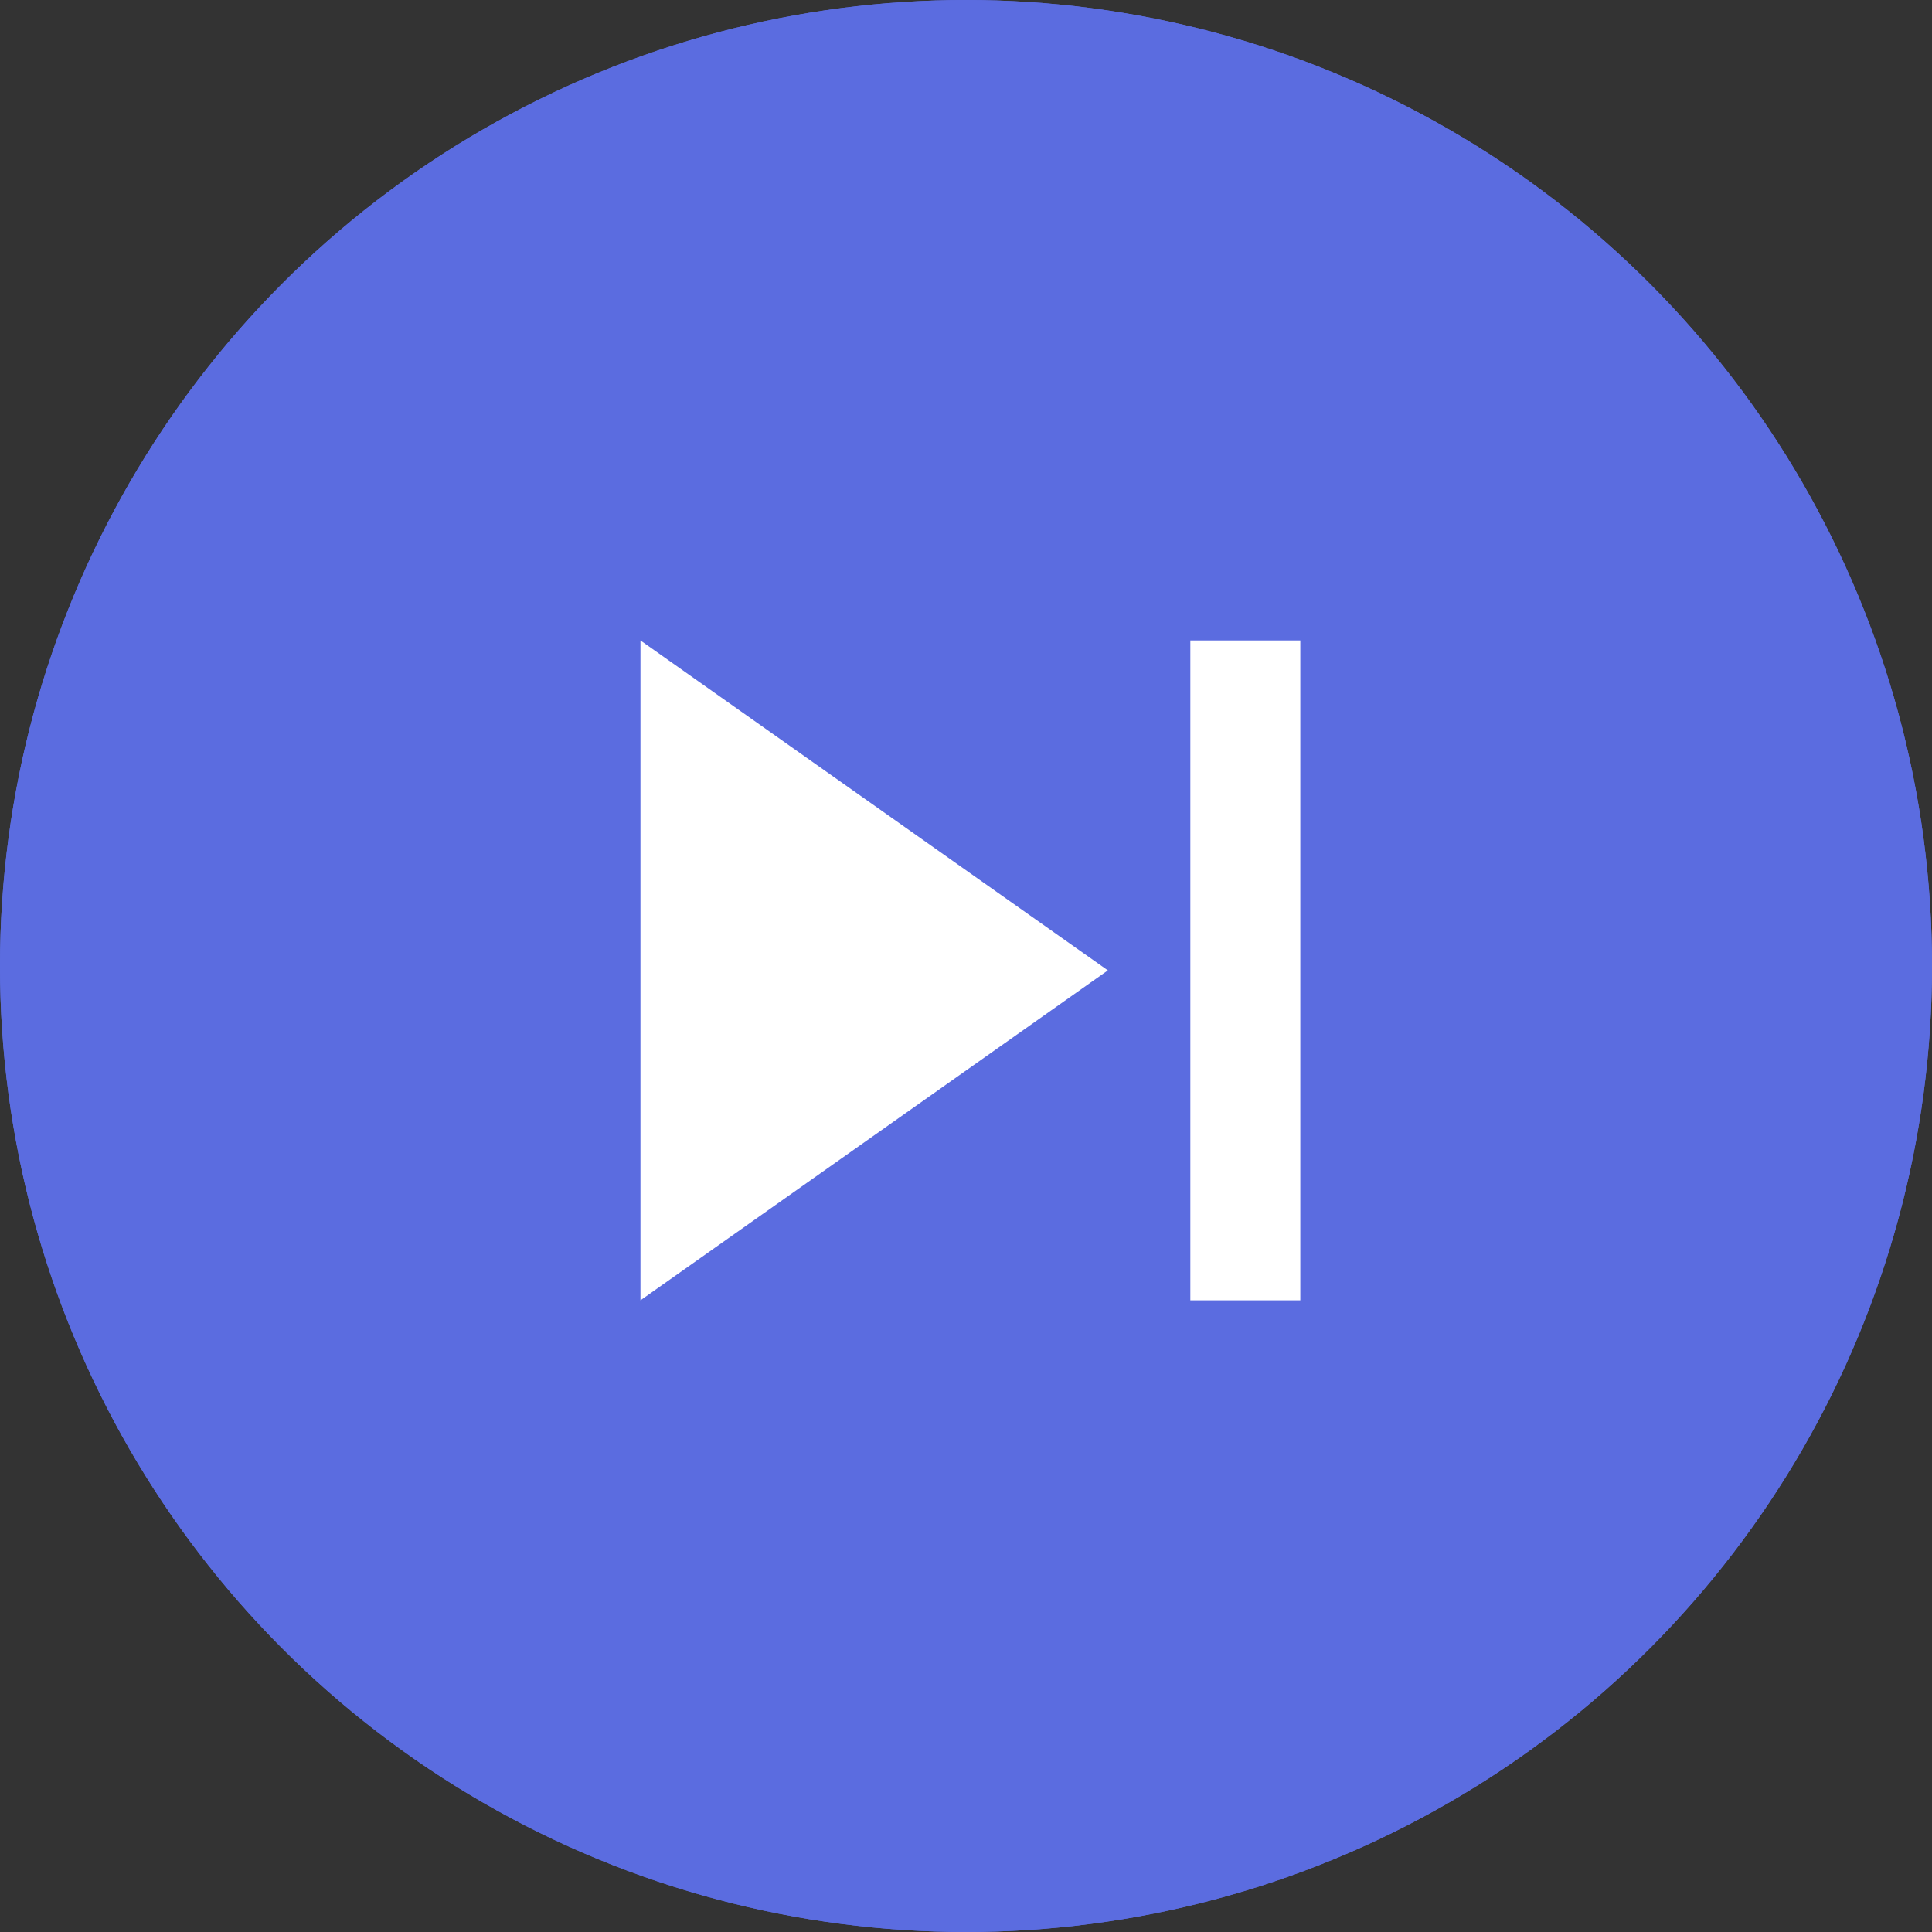
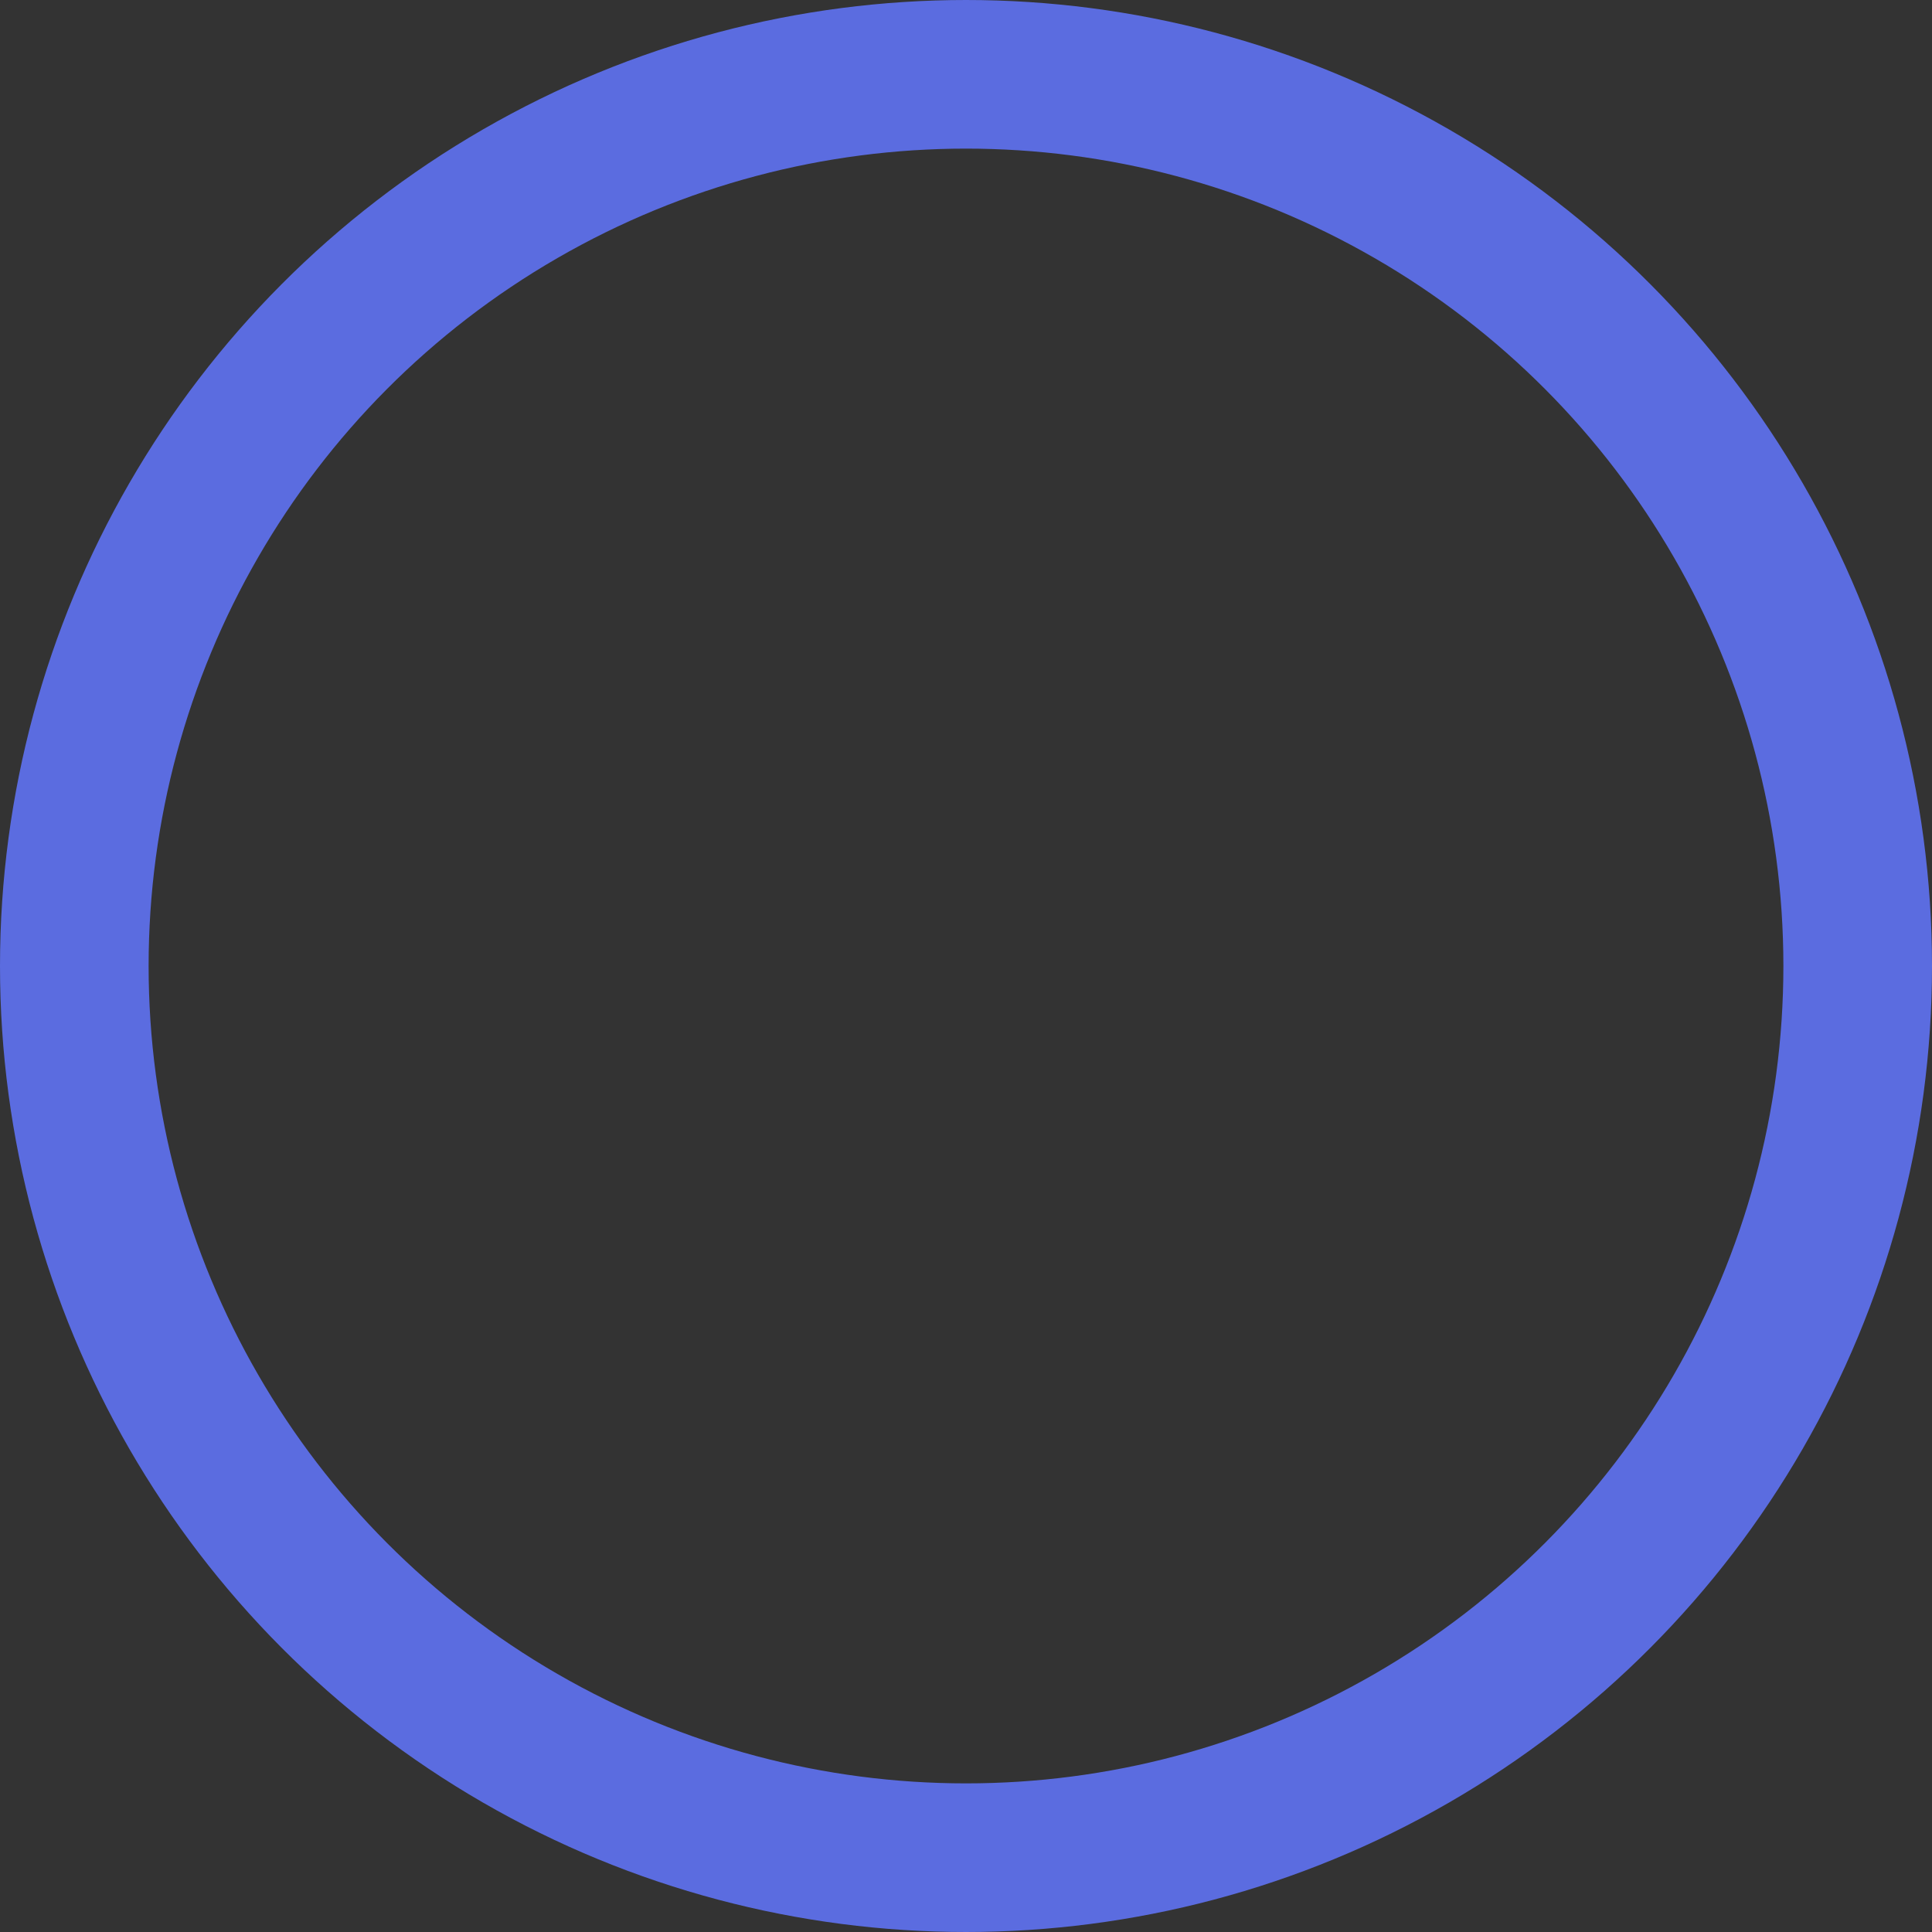
<svg xmlns="http://www.w3.org/2000/svg" width="52" height="52" viewBox="0 0 52 52">
  <rect x="0" y="0" width="52" height="52" fill="#333333" stroke="none" />
  <defs>
    <style>
      .cls-1 {
        fill: #5b6ce0;
        stroke: #5b6ce0;
        stroke-width: 4px;
      }

      .cls-2 {
        fill: #fff;
      }

      .cls-3 {
        stroke: none;
      }

      .cls-4 {
        fill: none;
      }
    </style>
  </defs>
  <g id="Gruppe_676" data-name="Gruppe 676" transform="translate(-1309 -4017.824)">
    <g id="Ellipse_15" data-name="Ellipse 15" class="cls-1" transform="translate(1309 4017.824)">
-       <circle class="cls-3" cx="26" cy="26" r="26" />
      <circle class="cls-4" cx="26" cy="26" r="24" />
    </g>
-     <path id="Icon_material-skip-next" data-name="Icon material-skip-next" class="cls-2" d="M9,26.76l12.58-8.88L9,9ZM23.8,9V26.76h2.96V9Z" transform="translate(1317.238 4026.062)" />
  </g>
</svg>